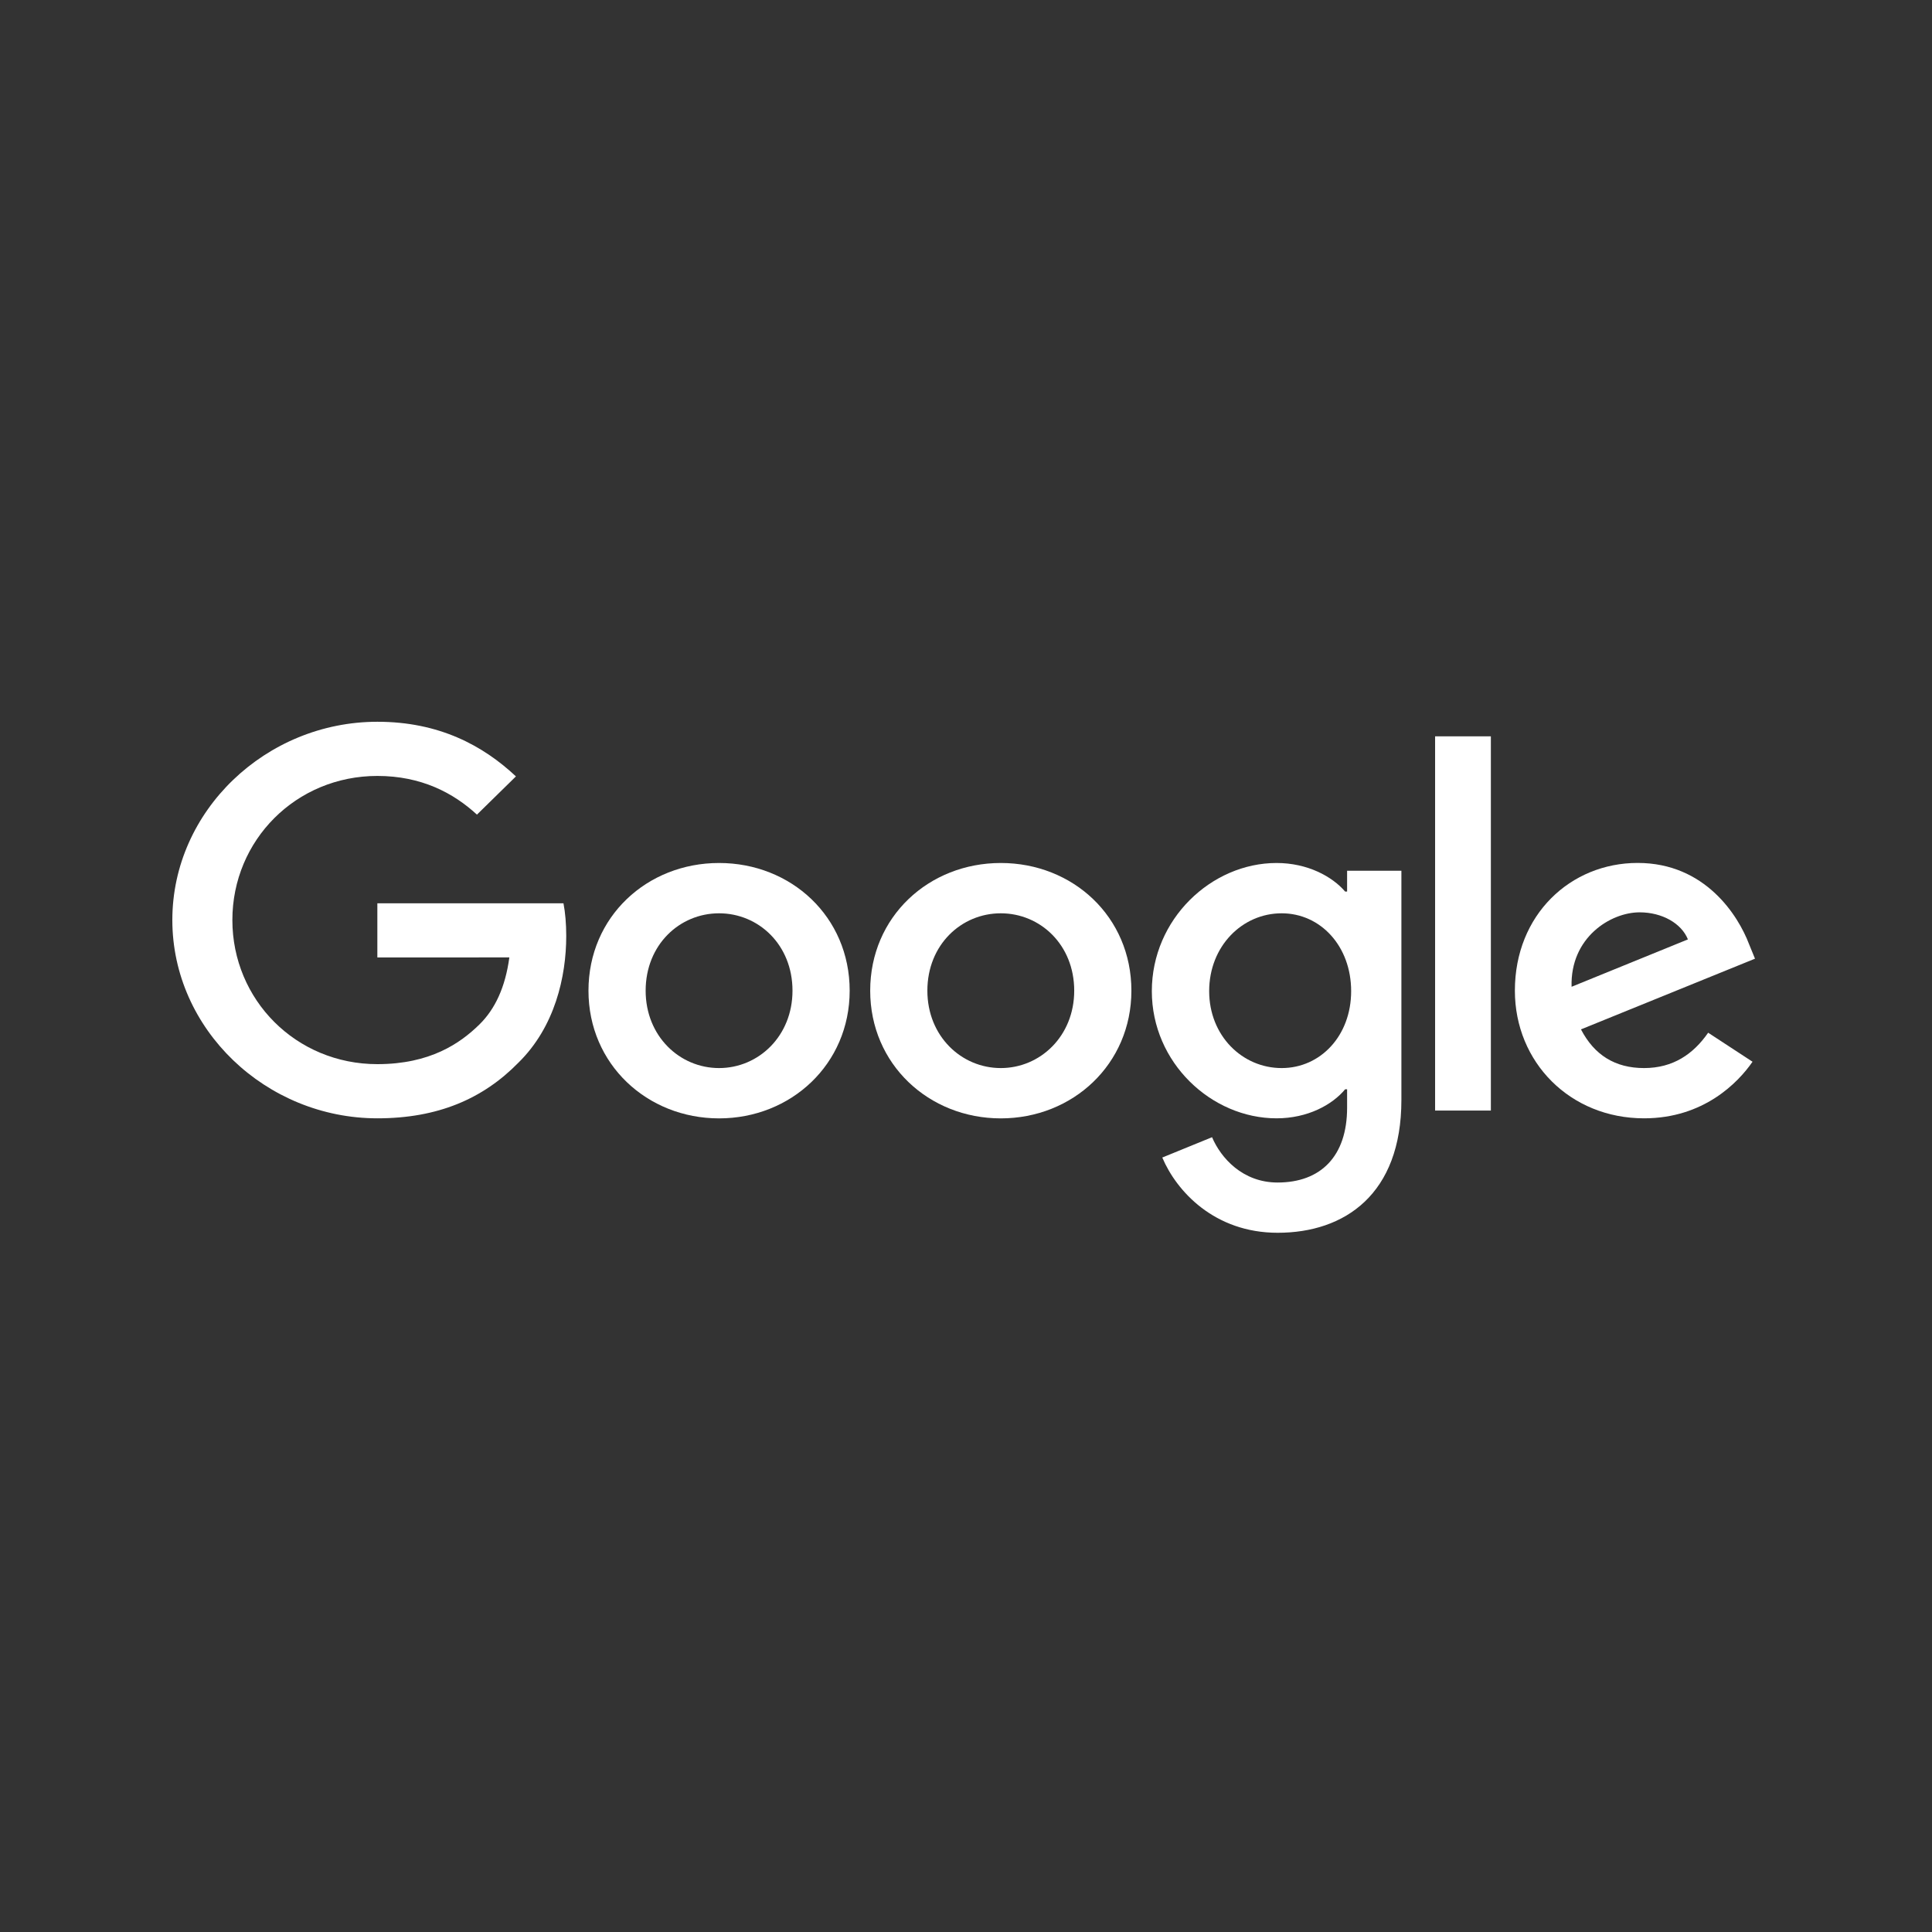
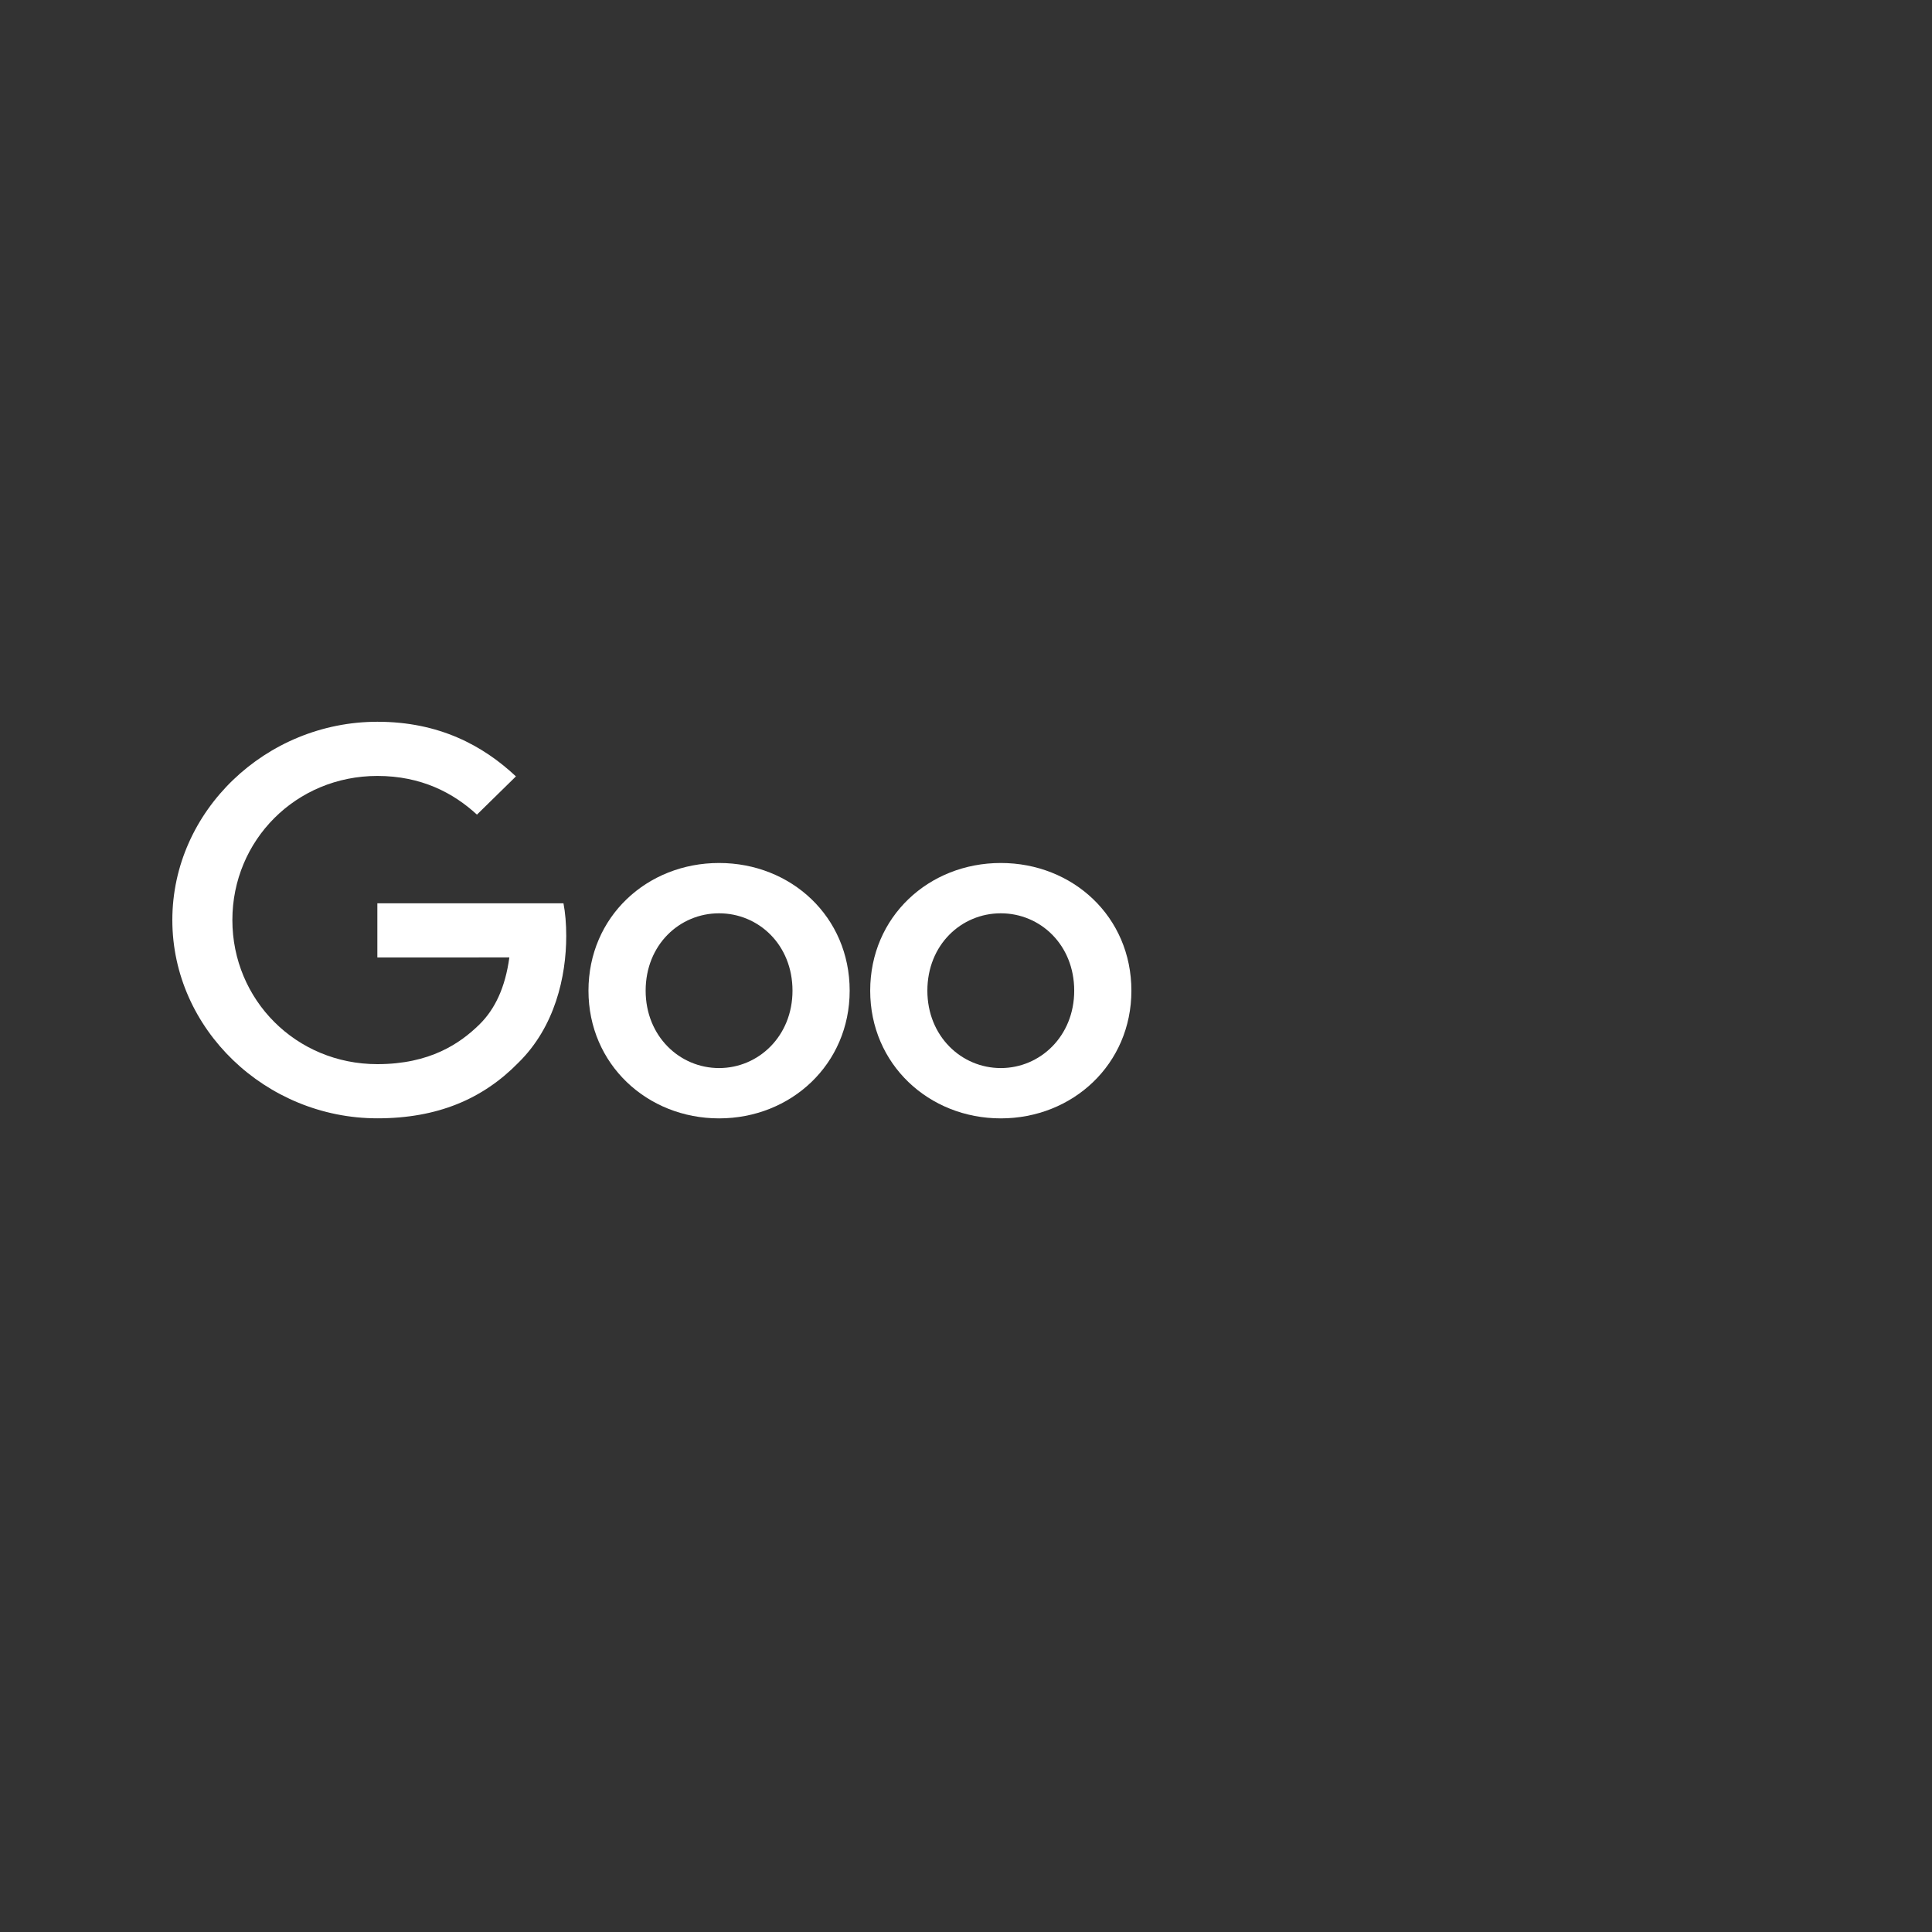
<svg xmlns="http://www.w3.org/2000/svg" fill="none" viewBox="0 0 170 170" height="170" width="170">
  <rect x="0" y="0" width="170" height="170" fill="#333333" stroke="none" />
  <path fill="white" d="M74.764 87.172C74.764 93.641 69.604 98.408 63.272 98.408C56.941 98.408 51.781 93.641 51.781 87.172C51.781 80.657 56.941 75.936 63.272 75.936C69.604 75.936 74.764 80.657 74.764 87.172ZM69.733 87.172C69.733 83.129 66.743 80.363 63.272 80.363C59.802 80.363 56.812 83.129 56.812 87.172C56.812 91.174 59.802 93.981 63.272 93.981C66.743 93.981 69.733 91.169 69.733 87.172Z" />
  <path fill="white" d="M99.553 87.172C99.553 93.641 94.393 98.408 88.061 98.408C81.73 98.408 76.57 93.641 76.57 87.172C76.57 80.662 81.73 75.936 88.061 75.936C94.393 75.936 99.553 80.657 99.553 87.172ZM94.522 87.172C94.522 83.129 91.532 80.363 88.061 80.363C84.591 80.363 81.601 83.129 81.601 87.172C81.601 91.174 84.591 93.981 88.061 93.981C91.532 93.981 94.522 91.169 94.522 87.172Z" />
-   <path fill="white" d="M123.311 76.615V96.787C123.311 105.085 118.322 108.474 112.424 108.474C106.872 108.474 103.531 104.832 102.271 101.853L106.65 100.065C107.43 101.894 109.341 104.052 112.419 104.052C116.195 104.052 118.534 101.767 118.534 97.466V95.85H118.359C117.233 97.213 115.064 98.403 112.326 98.403C106.599 98.403 101.352 93.51 101.352 87.213C101.352 80.87 106.599 75.936 112.326 75.936C115.058 75.936 117.227 77.126 118.359 78.448H118.534V76.62H123.311V76.615ZM118.89 87.213C118.89 83.256 116.2 80.363 112.776 80.363C109.305 80.363 106.397 83.256 106.397 87.213C106.397 91.129 109.305 93.981 112.776 93.981C116.2 93.981 118.89 91.129 118.89 87.213Z" />
-   <path fill="white" d="M131.184 64.791V97.72H126.277V64.791H131.184Z" />
-   <path fill="white" d="M150.304 90.87L154.208 93.424C152.948 95.252 149.911 98.403 144.664 98.403C138.157 98.403 133.297 93.469 133.297 87.167C133.297 80.485 138.198 75.931 144.101 75.931C150.046 75.931 152.953 80.571 153.903 83.079L154.425 84.356L139.112 90.577C140.285 92.831 142.108 93.981 144.664 93.981C147.226 93.981 149.002 92.745 150.304 90.87ZM138.286 86.828L148.522 82.659C147.959 81.255 146.265 80.278 144.272 80.278C141.715 80.278 138.157 82.491 138.286 86.828V86.828Z" />
  <path fill="white" d="M33.204 84.249V79.482H49.581C49.741 80.312 49.824 81.295 49.824 82.359C49.824 85.936 48.827 90.358 45.614 93.509C42.49 96.701 38.498 98.403 33.209 98.403C23.407 98.403 15.164 90.571 15.164 80.956C15.164 71.341 23.407 63.509 33.209 63.509C38.632 63.509 42.495 65.596 45.398 68.316L41.968 71.68C39.887 69.765 37.067 68.276 33.204 68.276C26.046 68.276 20.447 73.934 20.447 80.956C20.447 87.977 26.046 93.636 33.204 93.636C37.847 93.636 40.491 91.807 42.185 90.145C43.559 88.798 44.463 86.873 44.819 84.244L33.204 84.249V84.249Z" />
</svg>